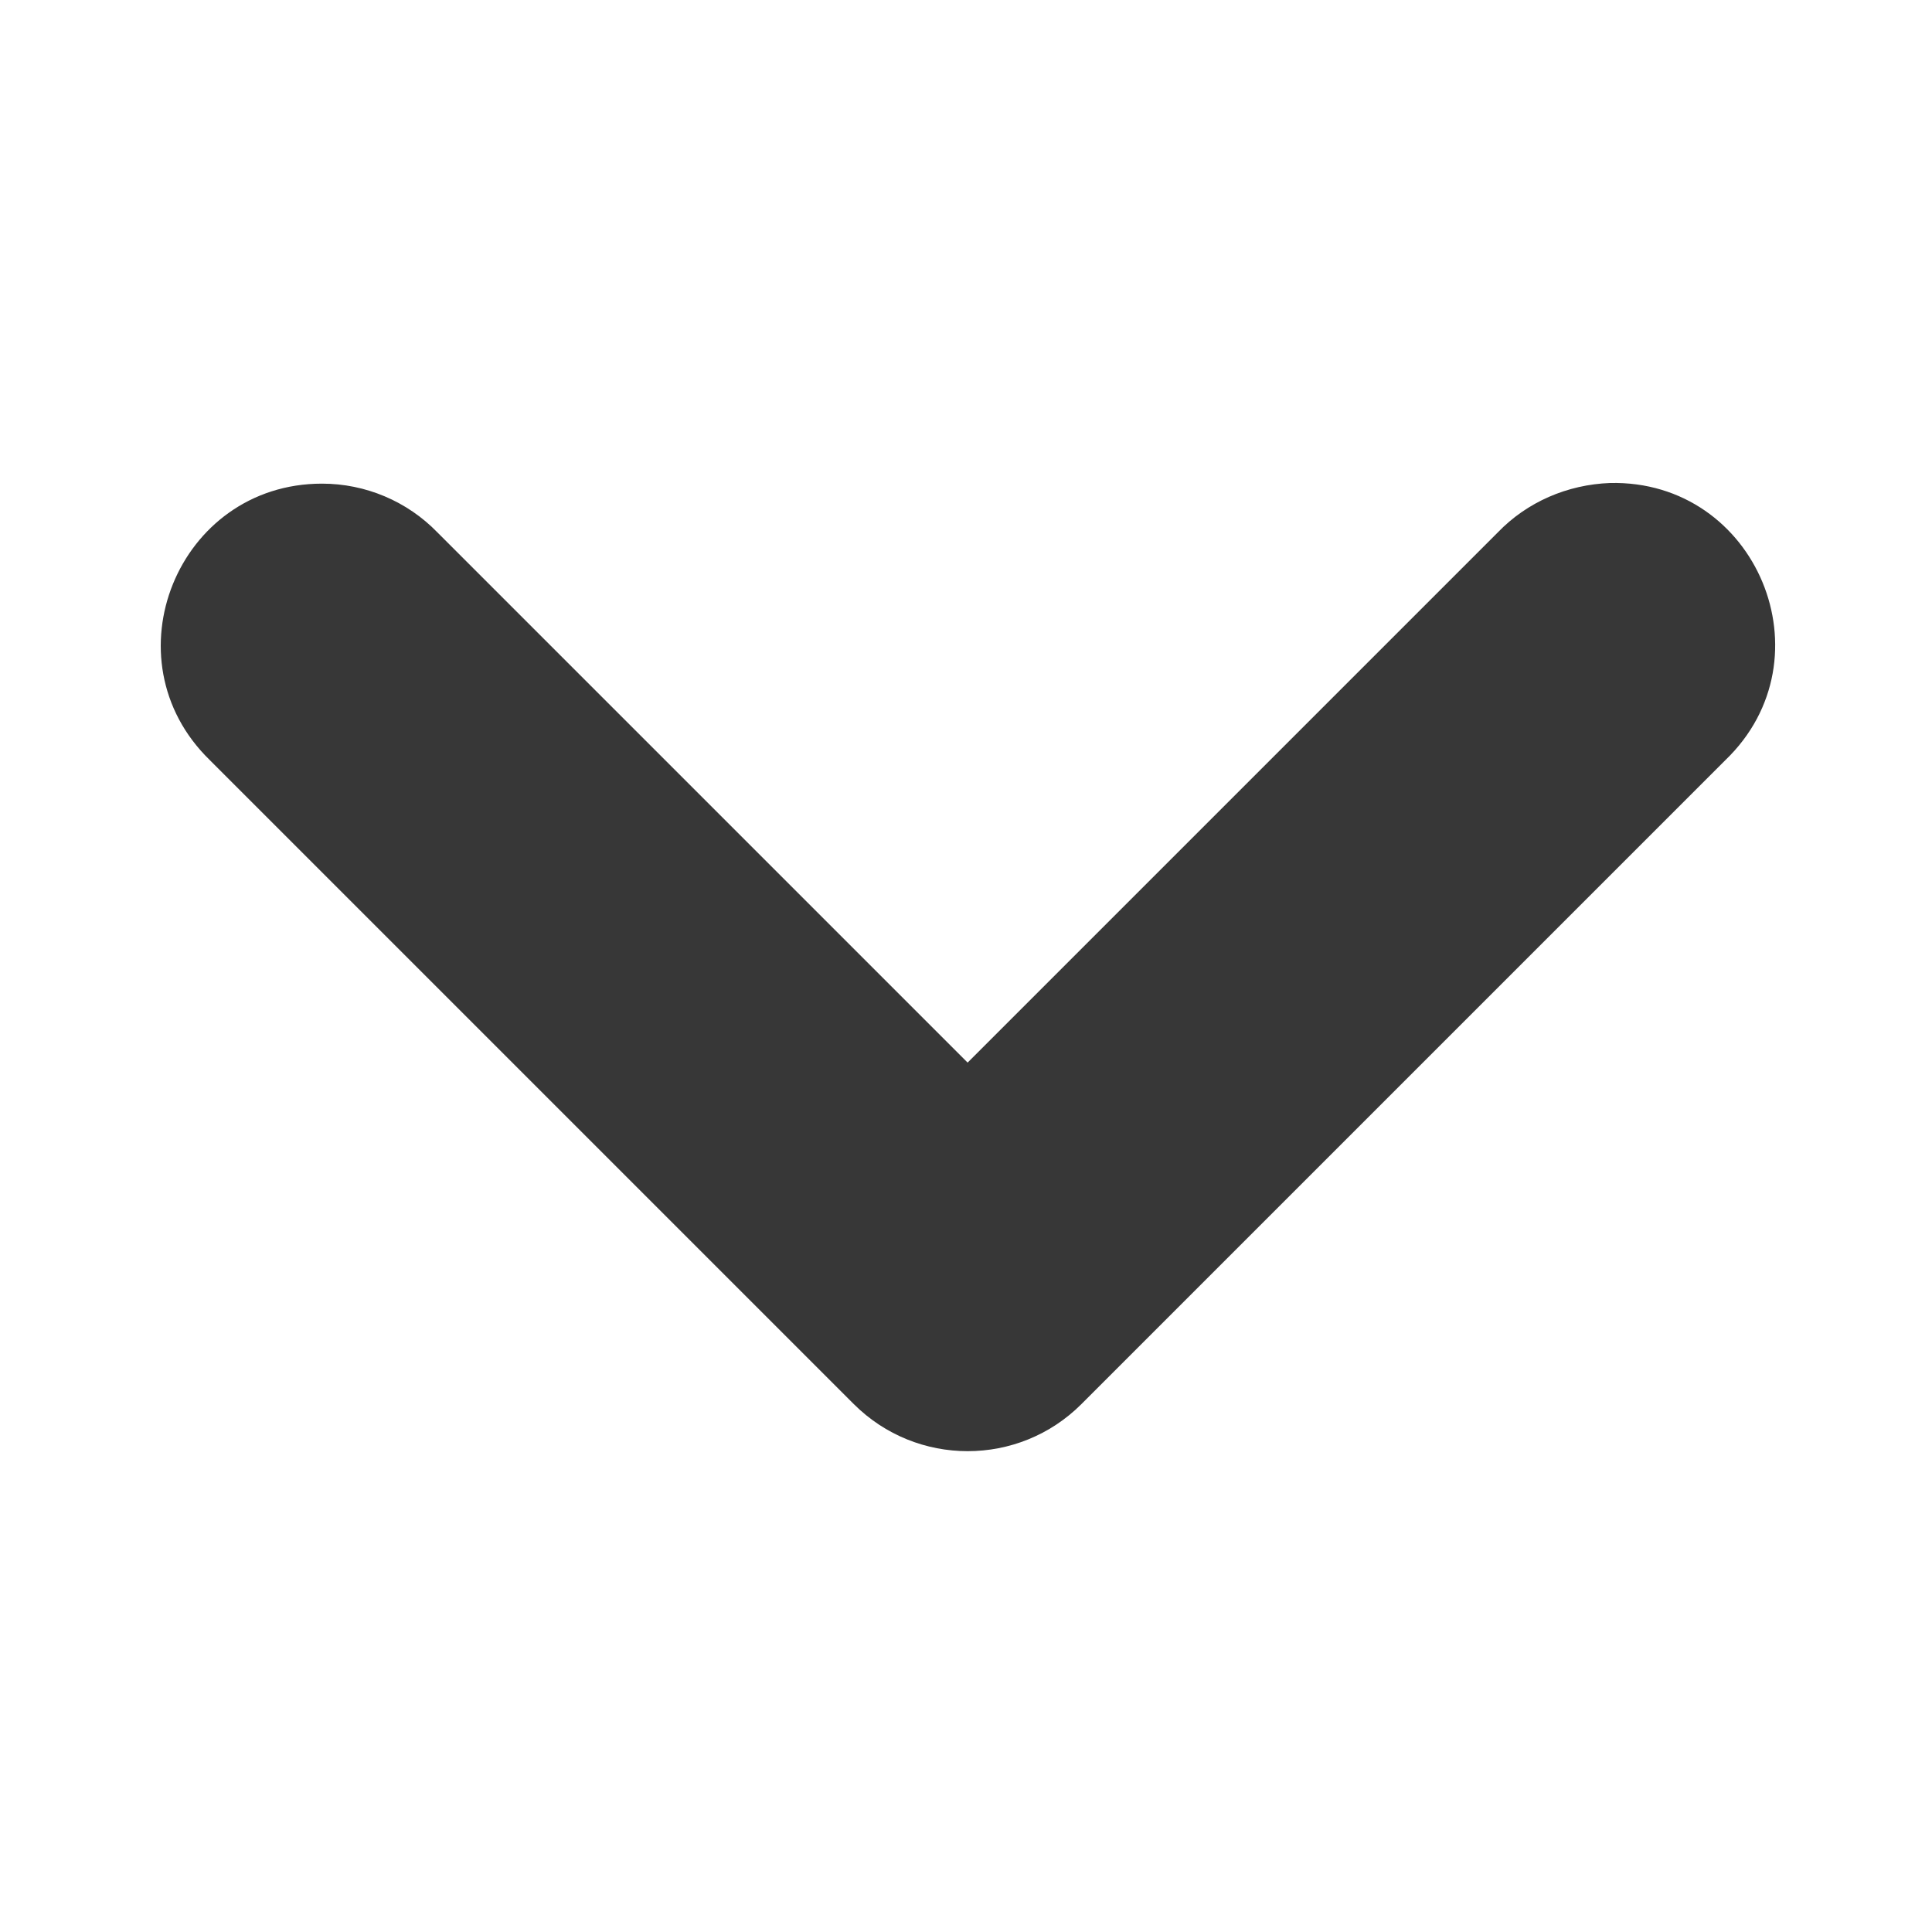
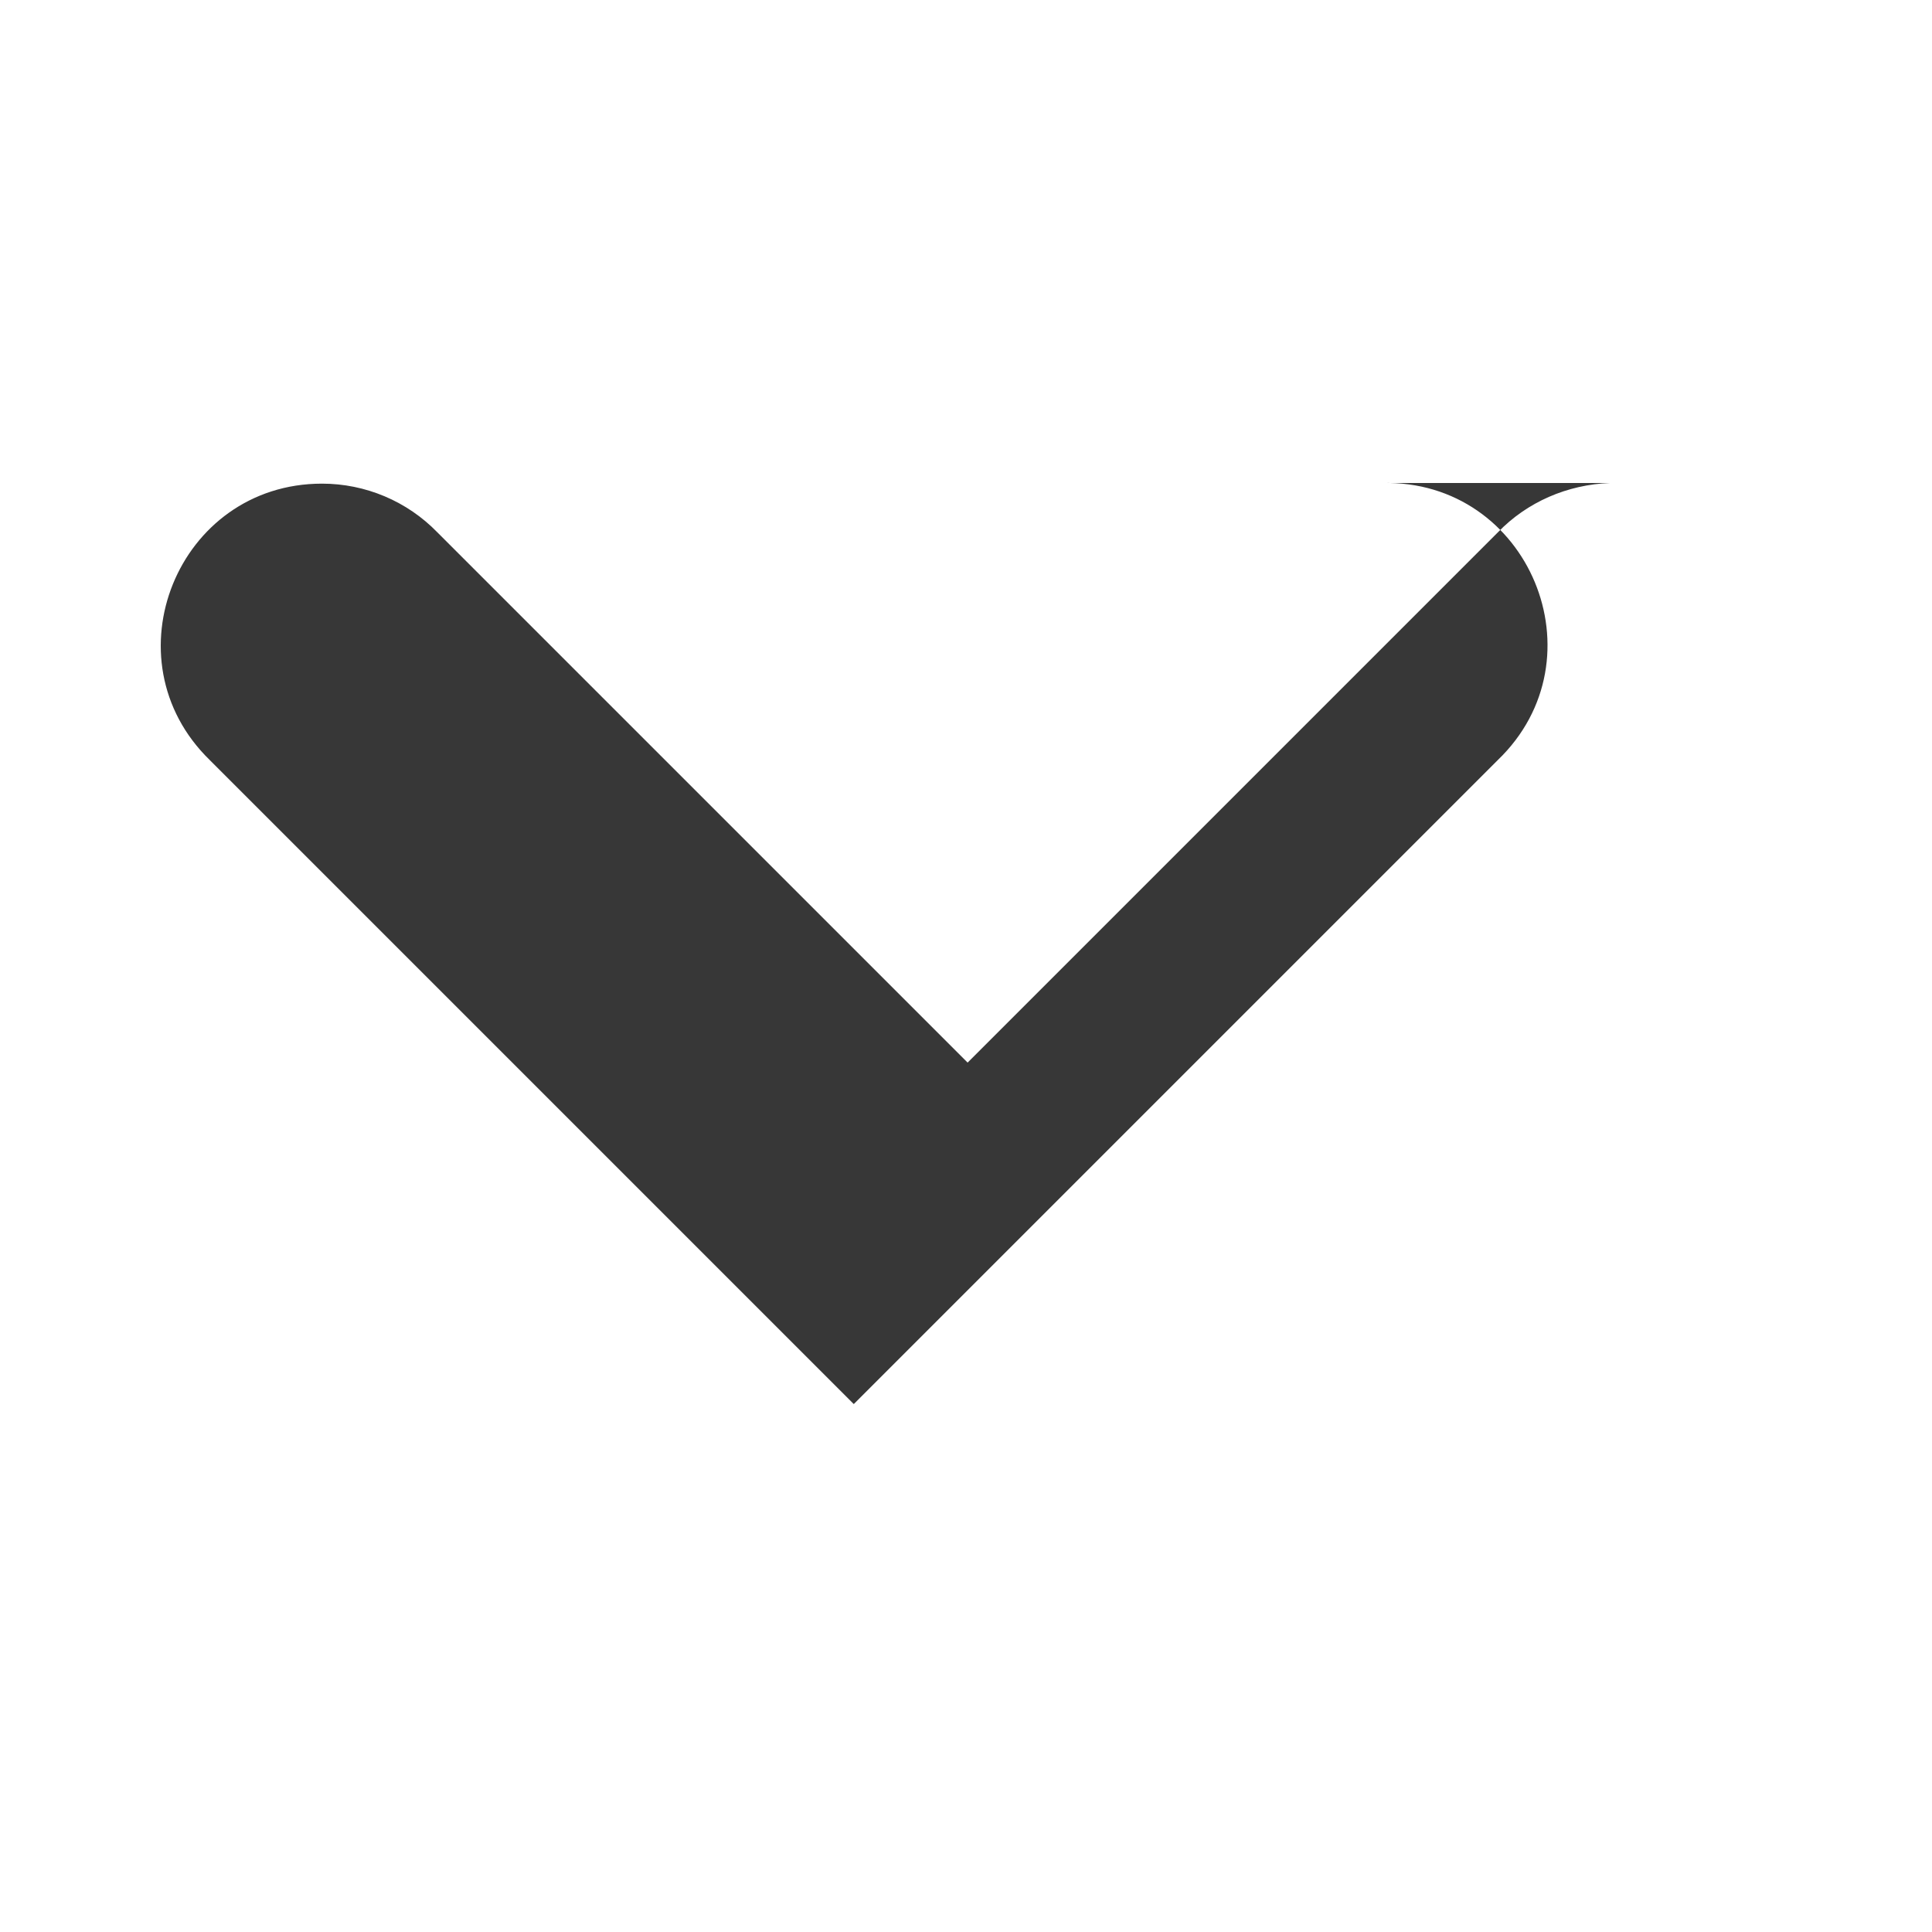
<svg xmlns="http://www.w3.org/2000/svg" width="12" height="12" version="1.1" viewBox="0 0 12 12">
  <g transform="translate(0 -1040.4)">
-     <path d="m10 1043.4c-0.264 0.01-0.514 0.117-0.697 0.307l-3.293 3.293-3.293-3.293c-0.188-0.194-0.447-0.303-0.717-0.303-0.897 2e-4 -1.34 1.091-0.697 1.717l4 4c0.391 0.39 1.024 0.39 1.414 0l4-4c0.657-0.632 0.195-1.742-0.717-1.721z" color="#000000" color-rendering="auto" dominant-baseline="auto" fill="#000000" fill-opacity=".784" image-rendering="auto" shape-rendering="auto" solid-color="#000000" style="font-feature-settings:normal;font-variant-alternates:normal;font-variant-caps:normal;font-variant-ligatures:normal;font-variant-numeric:normal;font-variant-position:normal;isolation:auto;mix-blend-mode:normal;shape-padding:0;text-decoration-color:#000000;text-decoration-line:none;text-decoration-style:solid;text-indent:0;text-orientation:mixed;text-transform:none;white-space:normal" />
+     <path d="m10 1043.4c-0.264 0.01-0.514 0.117-0.697 0.307l-3.293 3.293-3.293-3.293c-0.188-0.194-0.447-0.303-0.717-0.303-0.897 2e-4 -1.34 1.091-0.697 1.717l4 4l4-4c0.657-0.632 0.195-1.742-0.717-1.721z" color="#000000" color-rendering="auto" dominant-baseline="auto" fill="#000000" fill-opacity=".784" image-rendering="auto" shape-rendering="auto" solid-color="#000000" style="font-feature-settings:normal;font-variant-alternates:normal;font-variant-caps:normal;font-variant-ligatures:normal;font-variant-numeric:normal;font-variant-position:normal;isolation:auto;mix-blend-mode:normal;shape-padding:0;text-decoration-color:#000000;text-decoration-line:none;text-decoration-style:solid;text-indent:0;text-orientation:mixed;text-transform:none;white-space:normal" />
  </g>
</svg>